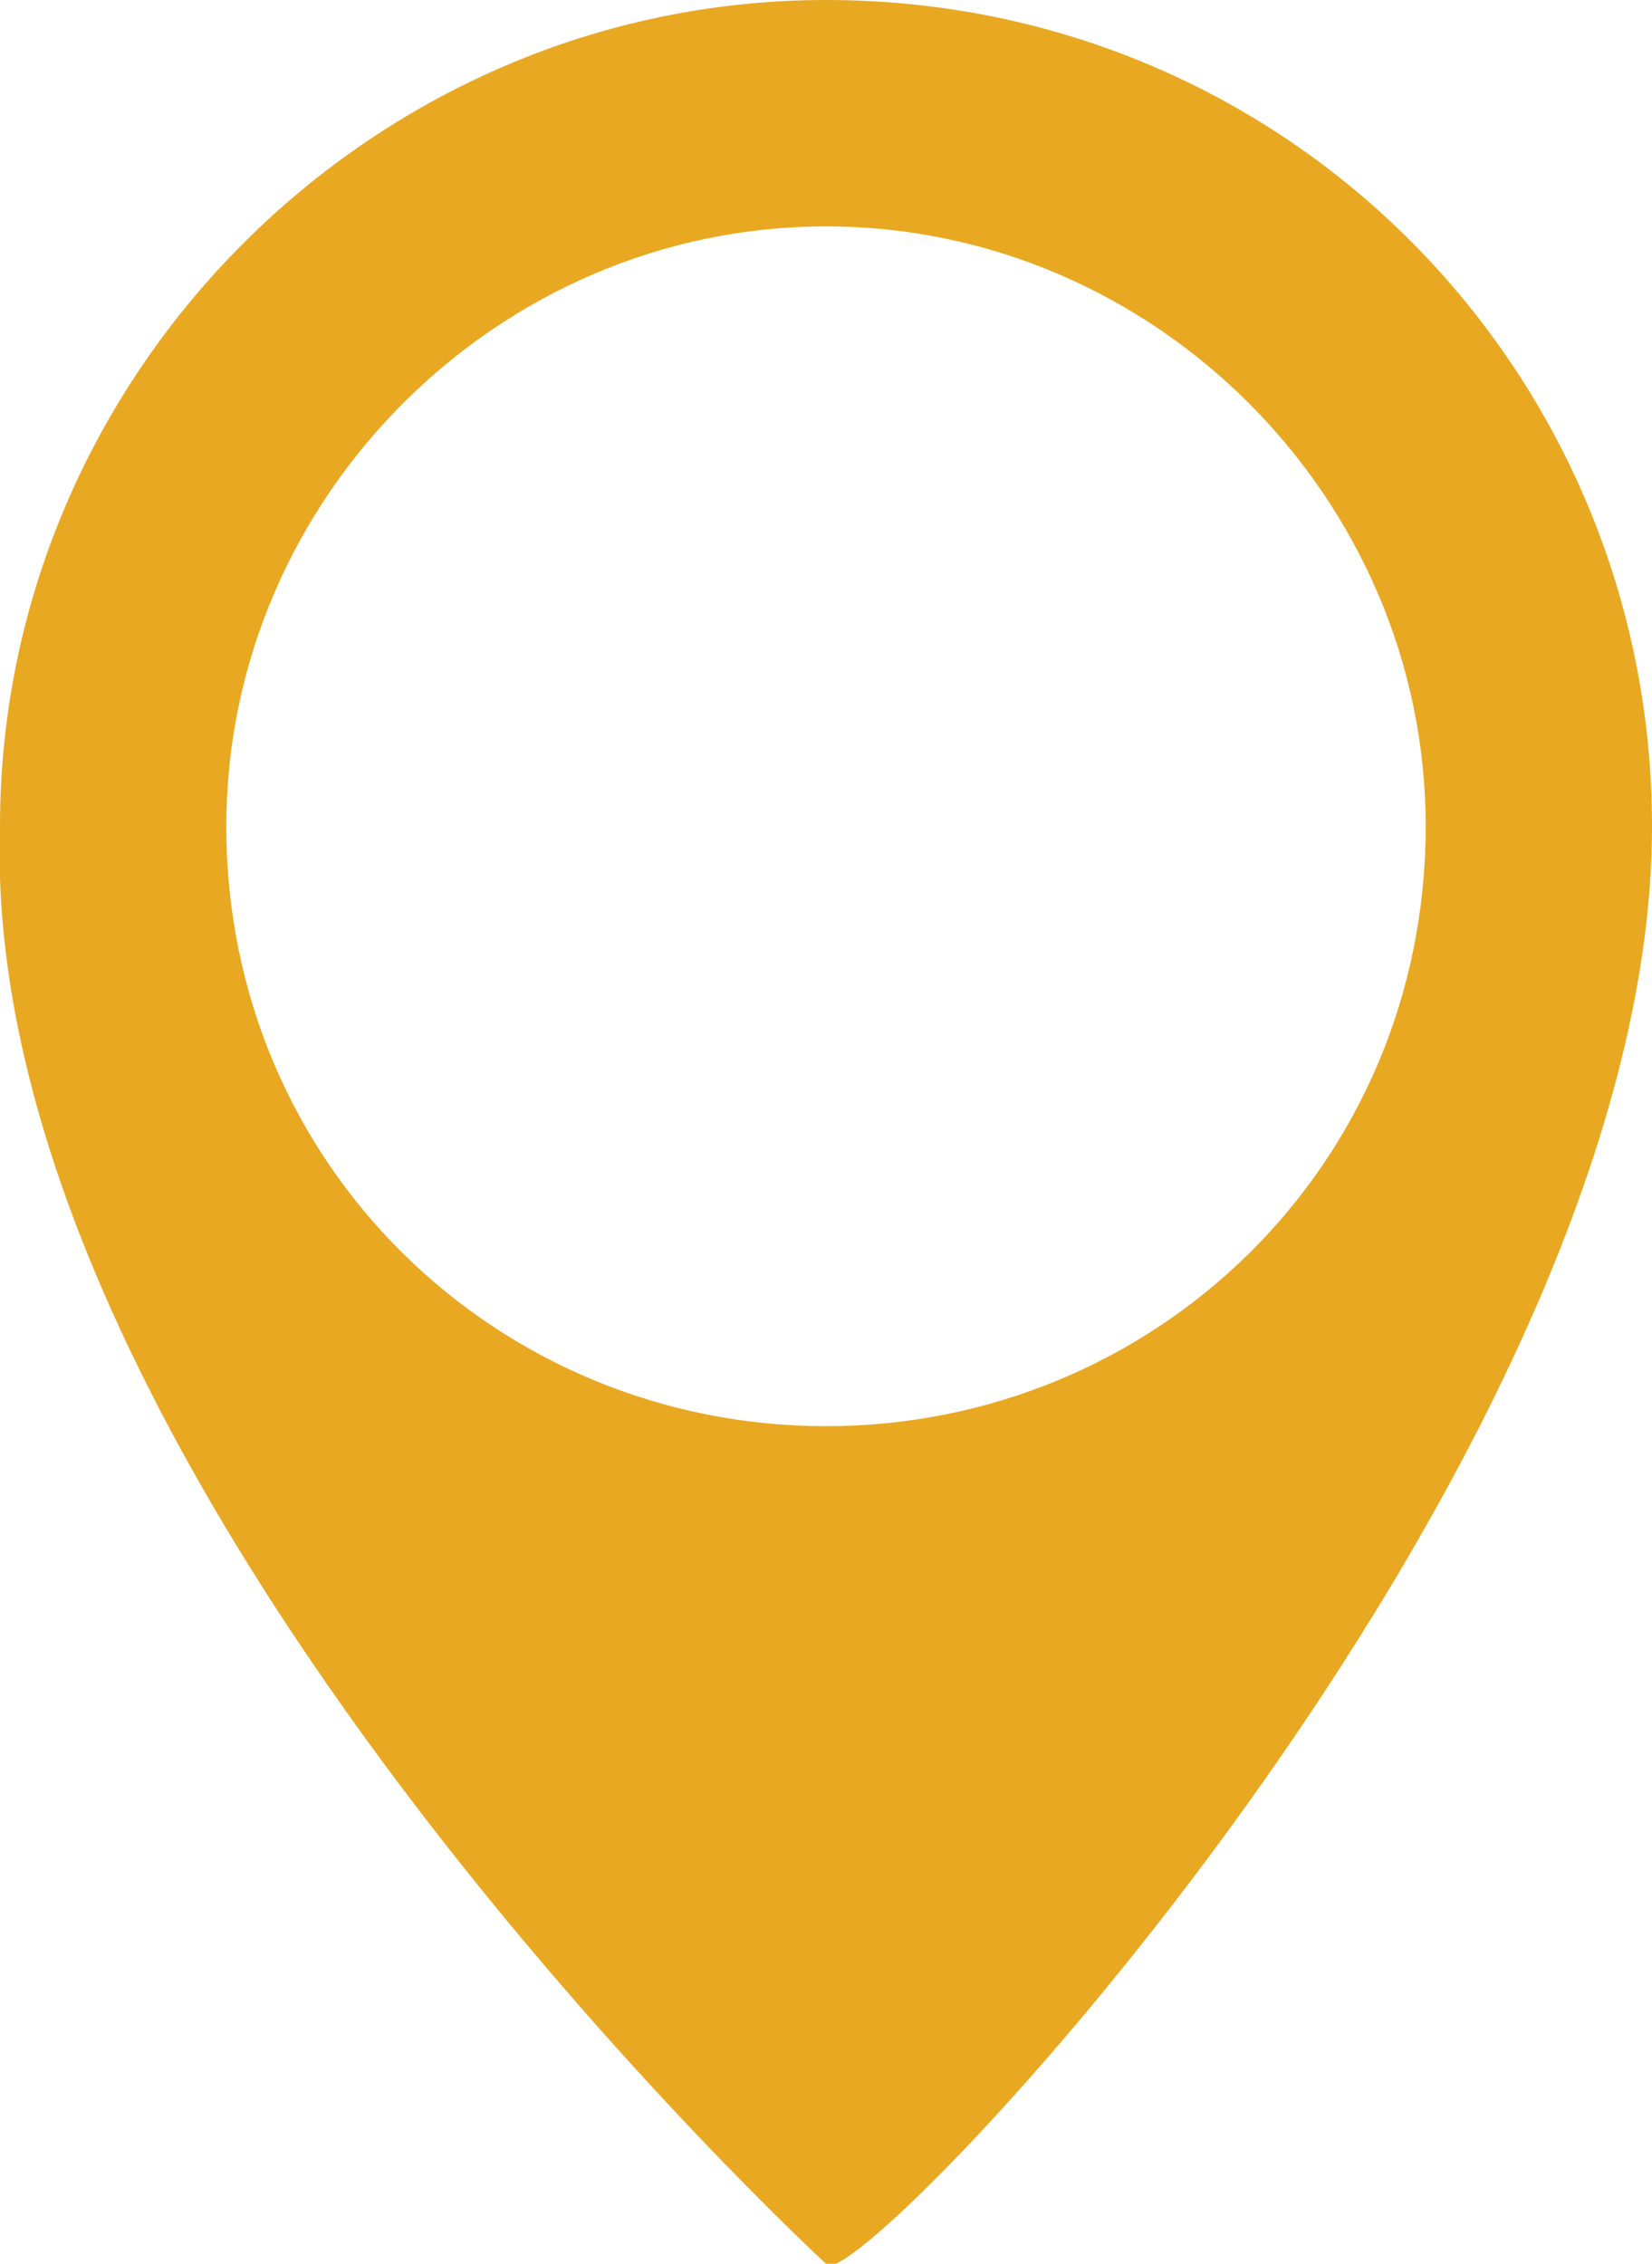
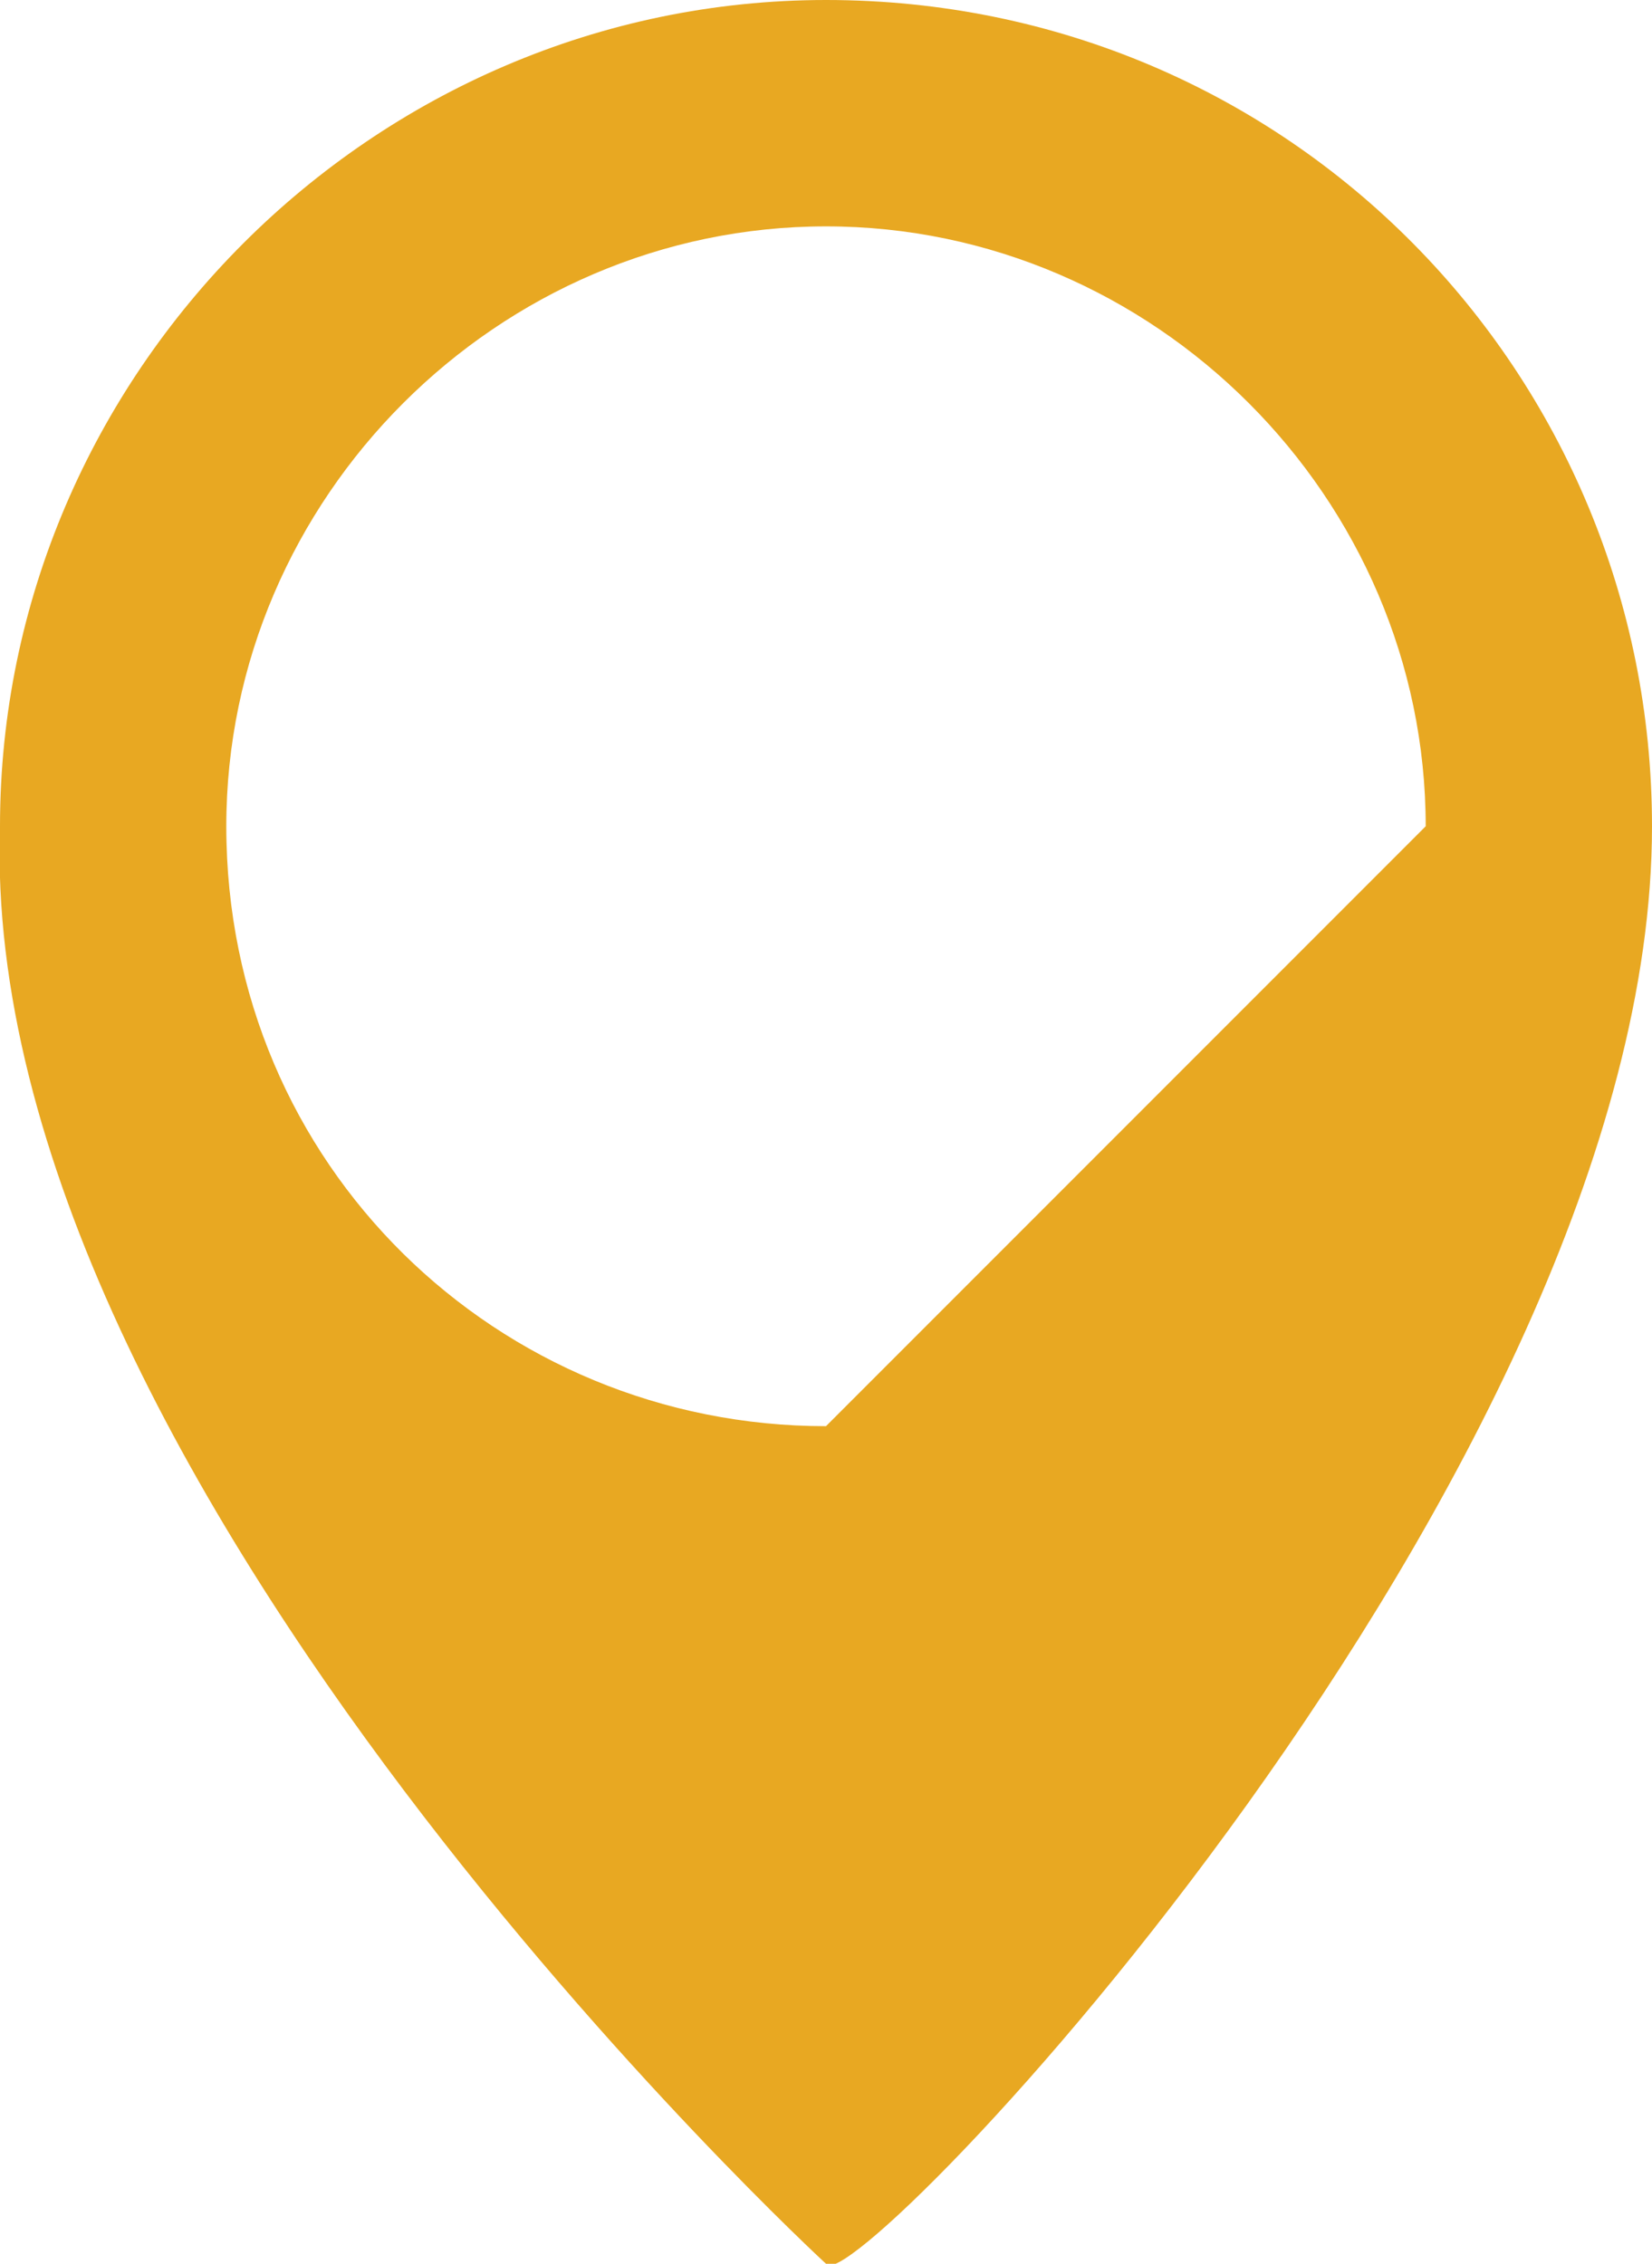
<svg xmlns="http://www.w3.org/2000/svg" version="1.1" id="Layer_1" x="0px" y="0px" viewBox="0 0 14.6 20" style="enable-background:new 0 0 14.6 20;" xml:space="preserve">
  <style type="text/css">
	.st0{fill:#E8A822;}
</style>
  <title>Lokatie</title>
-   <path class="st0" d="M7.3,0C3.3,0,0,3.3,0,7.3c0,0,0,0,0,0C-0.2,13.1,7.3,20,7.3,20c0.2,0.4,7.3-7,7.3-12.7C14.6,3.3,11.4,0,7.3,0  C7.3,0,7.3,0,7.3,0z M7.3,12.6C4.4,12.6,2,10.3,2,7.3c0-2.9,2.4-5.3,5.3-5.3s5.3,2.4,5.3,5.3c0,0,0,0,0,0  C12.6,10.3,10.2,12.6,7.3,12.6C7.3,12.6,7.3,12.6,7.3,12.6z" />
+   <path class="st0" d="M7.3,0C3.3,0,0,3.3,0,7.3c0,0,0,0,0,0C-0.2,13.1,7.3,20,7.3,20c0.2,0.4,7.3-7,7.3-12.7C14.6,3.3,11.4,0,7.3,0  C7.3,0,7.3,0,7.3,0z M7.3,12.6C4.4,12.6,2,10.3,2,7.3c0-2.9,2.4-5.3,5.3-5.3s5.3,2.4,5.3,5.3c0,0,0,0,0,0  C7.3,12.6,7.3,12.6,7.3,12.6z" />
</svg>